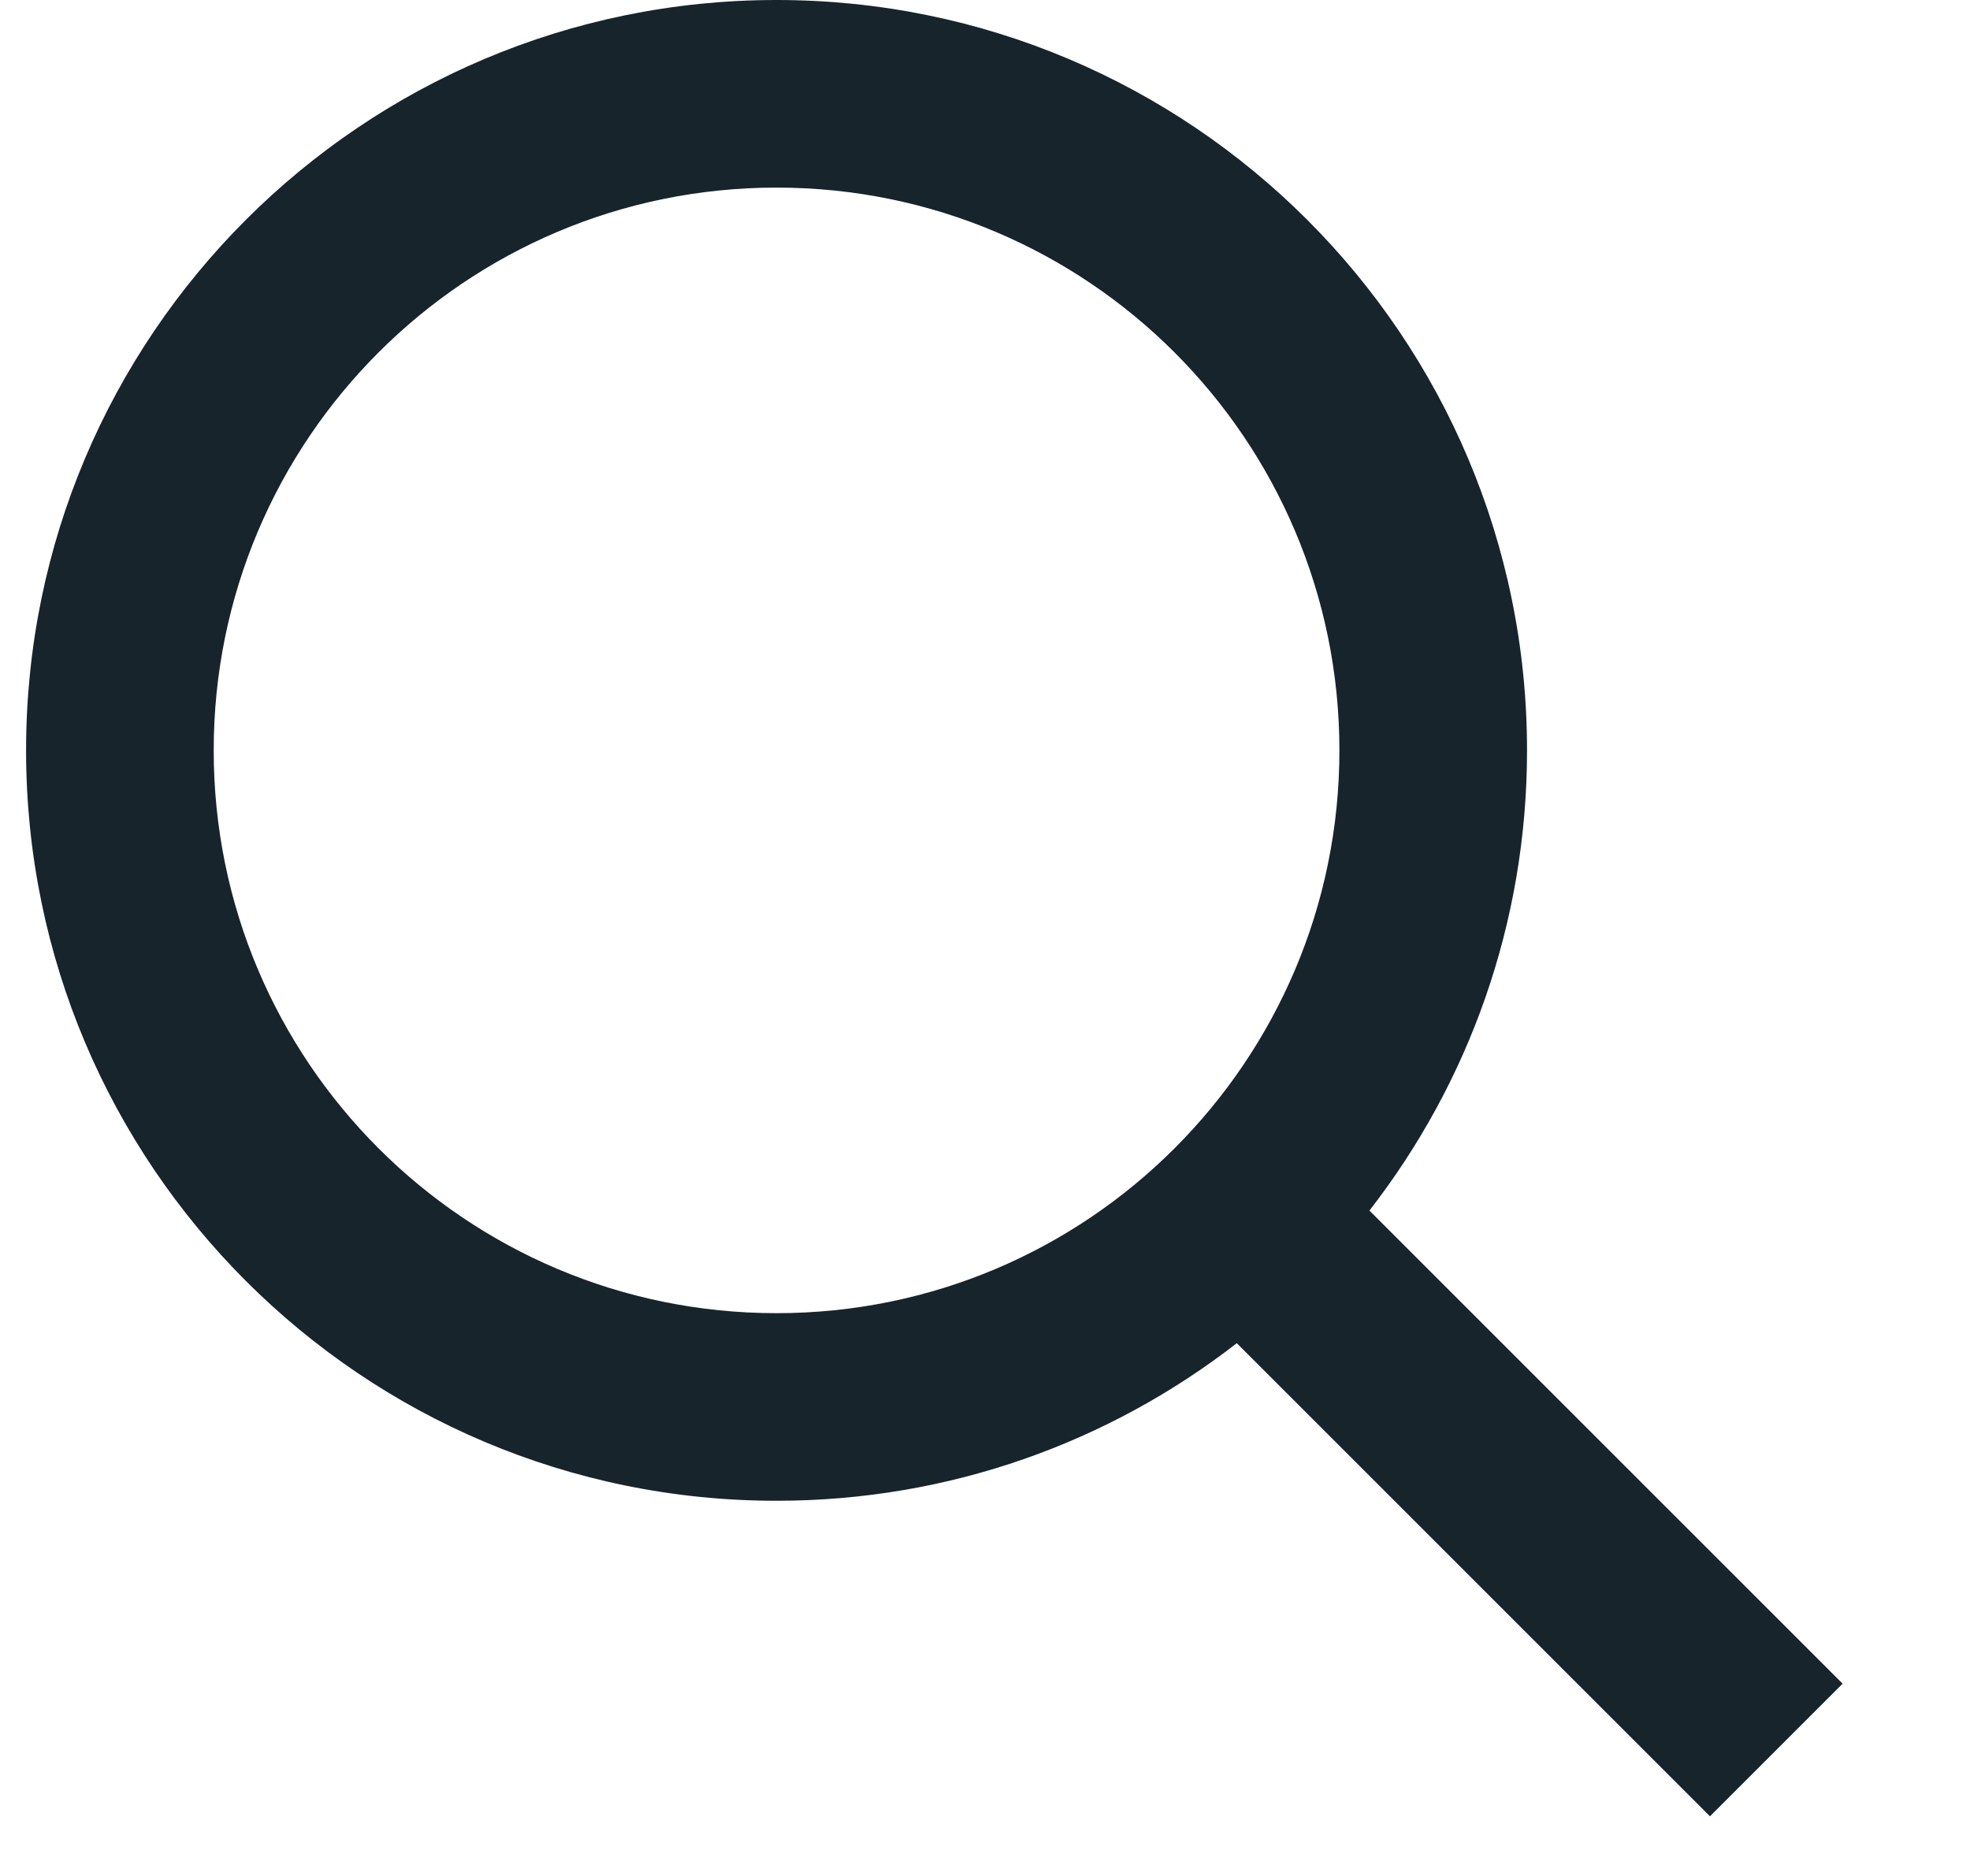
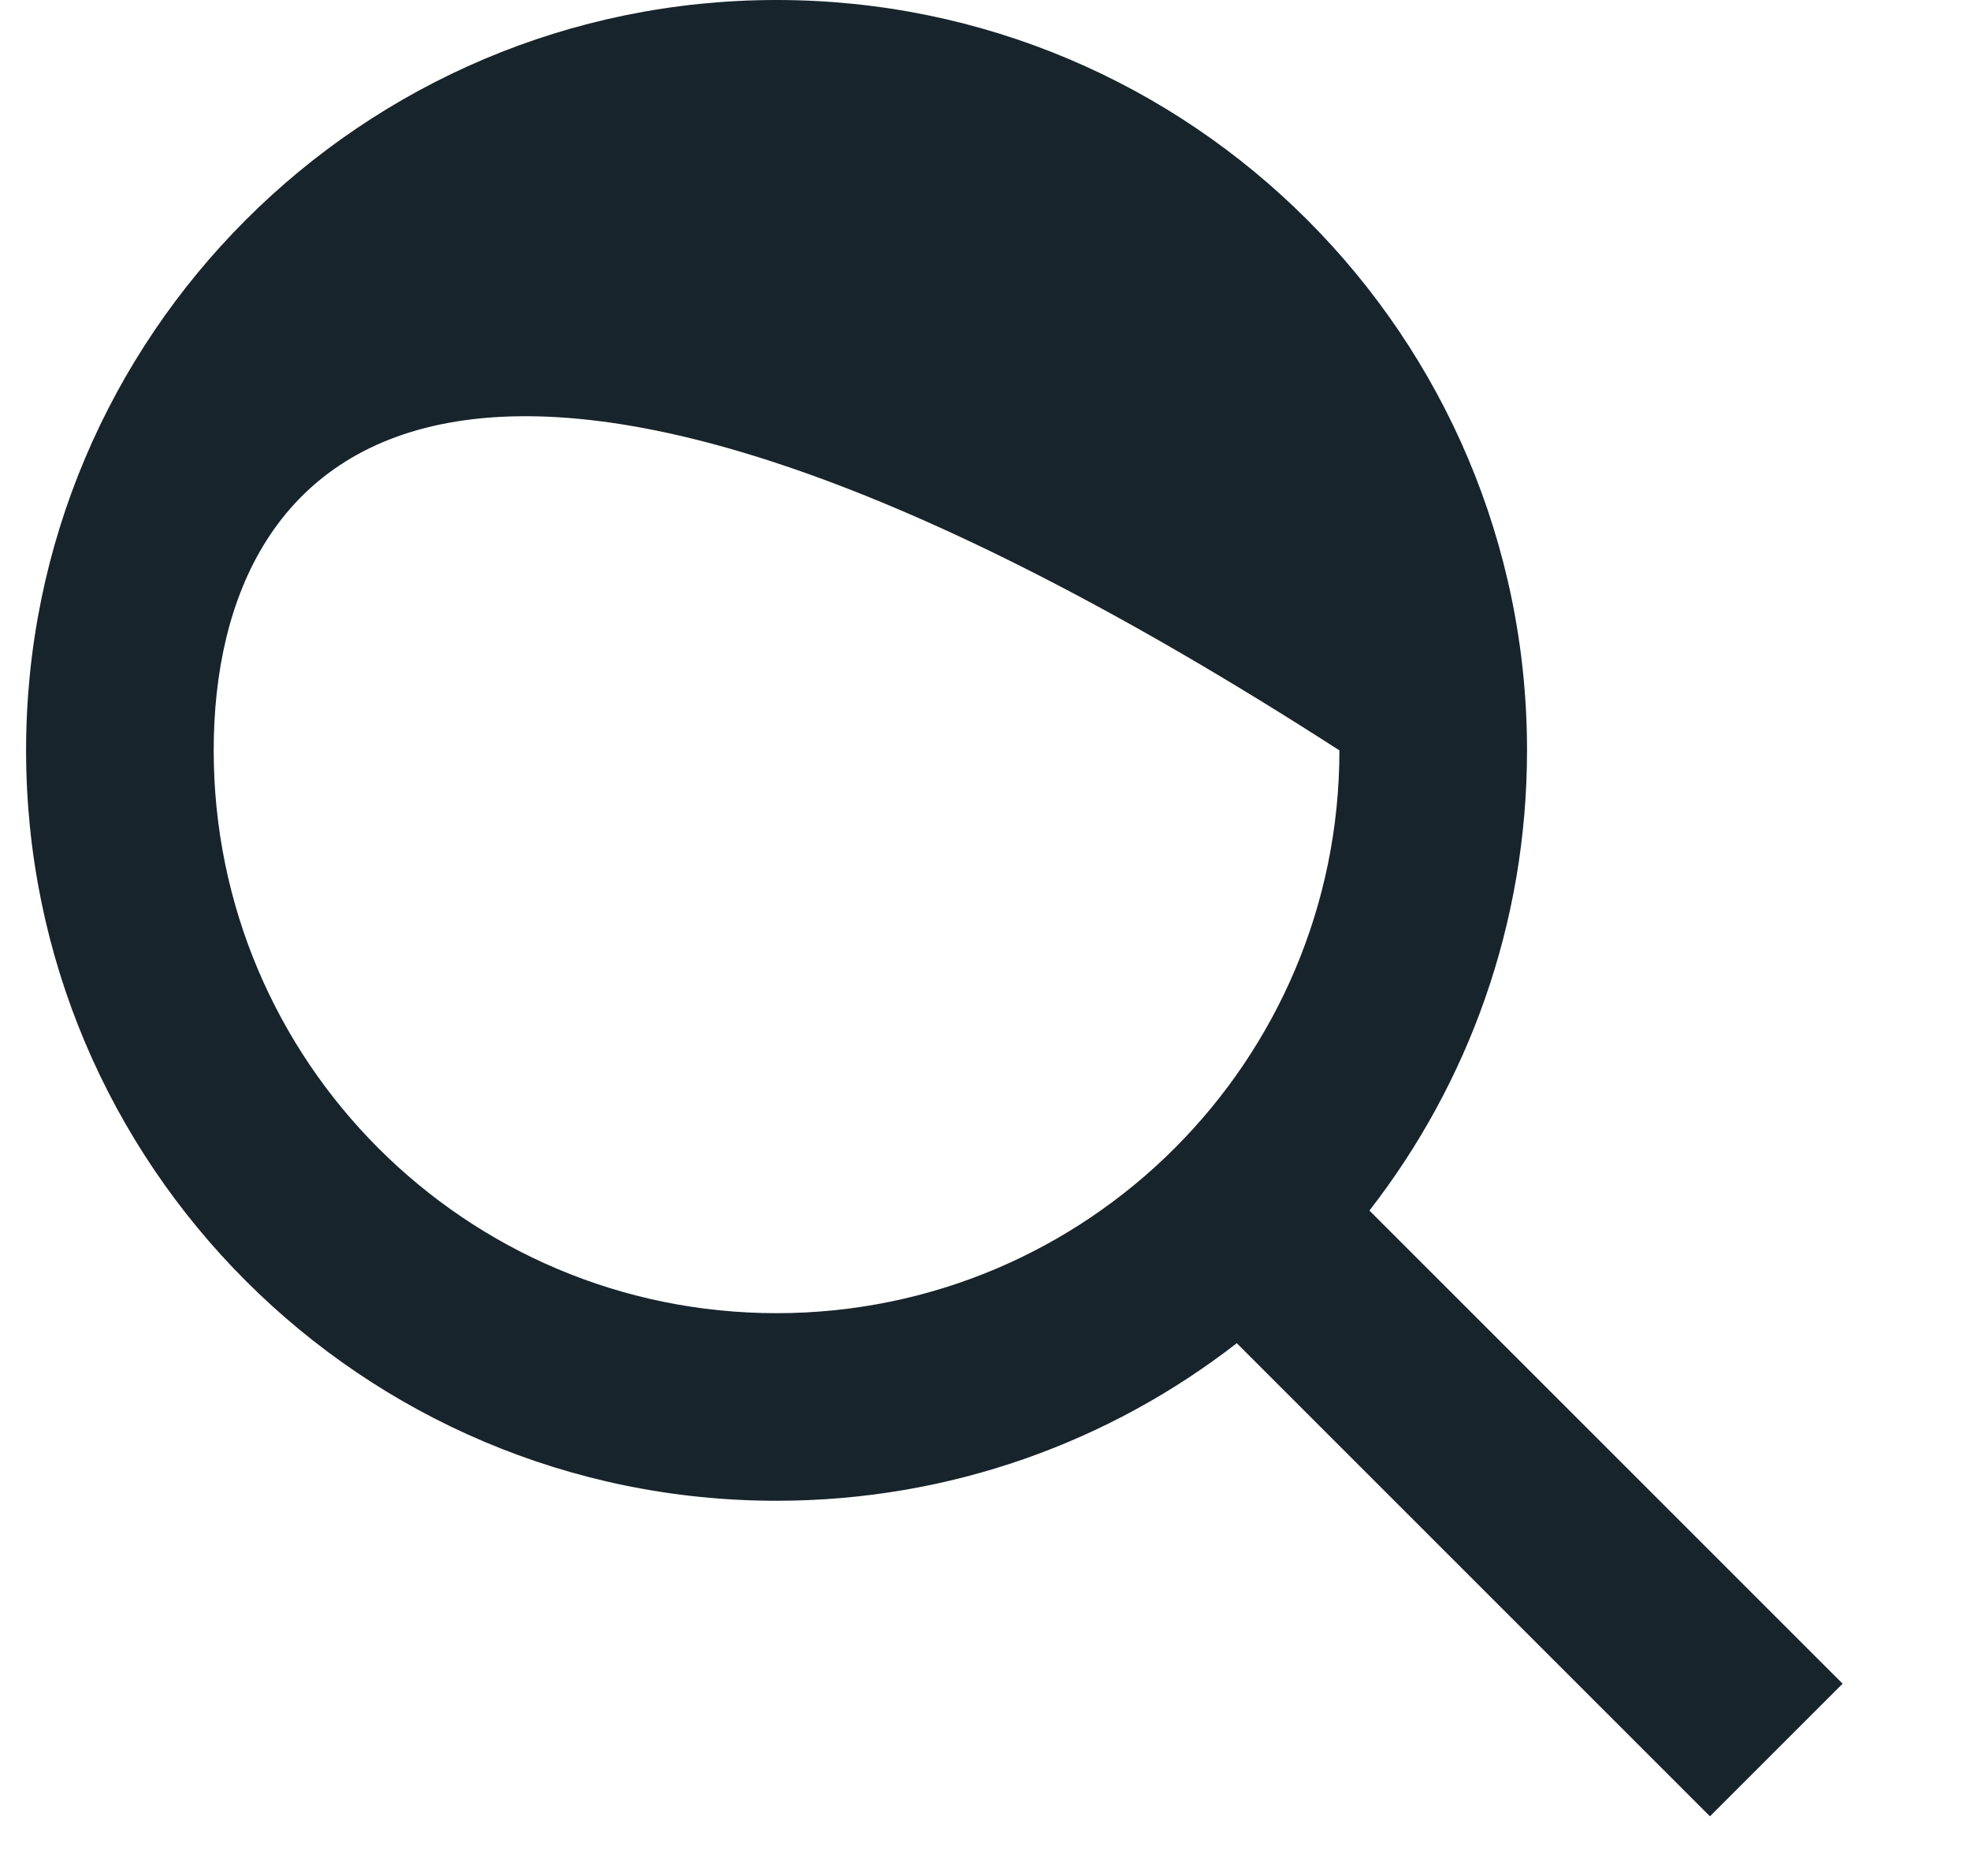
<svg xmlns="http://www.w3.org/2000/svg" width="21" height="20" viewBox="0 0 21 20" fill="none">
-   <path d="M14.598 12.906L19.642 17.95L18.228 19.364L13.184 14.32C11.829 15.373 10.127 16 8.278 16C3.86 16 0.278 12.418 0.278 8C0.278 3.582 3.86 0 8.278 0C12.696 0 16.278 3.582 16.278 8C16.278 9.849 15.651 11.551 14.598 12.906ZM8.278 14C11.591 14 14.278 11.314 14.278 8C14.278 4.686 11.591 2 8.278 2C4.964 2 2.278 4.686 2.278 8C2.278 11.314 4.964 14 8.278 14Z" fill="#17242C" />
+   <path d="M14.598 12.906L19.642 17.95L18.228 19.364L13.184 14.32C11.829 15.373 10.127 16 8.278 16C3.86 16 0.278 12.418 0.278 8C0.278 3.582 3.86 0 8.278 0C12.696 0 16.278 3.582 16.278 8C16.278 9.849 15.651 11.551 14.598 12.906ZM8.278 14C11.591 14 14.278 11.314 14.278 8C4.964 2 2.278 4.686 2.278 8C2.278 11.314 4.964 14 8.278 14Z" fill="#17242C" />
</svg>